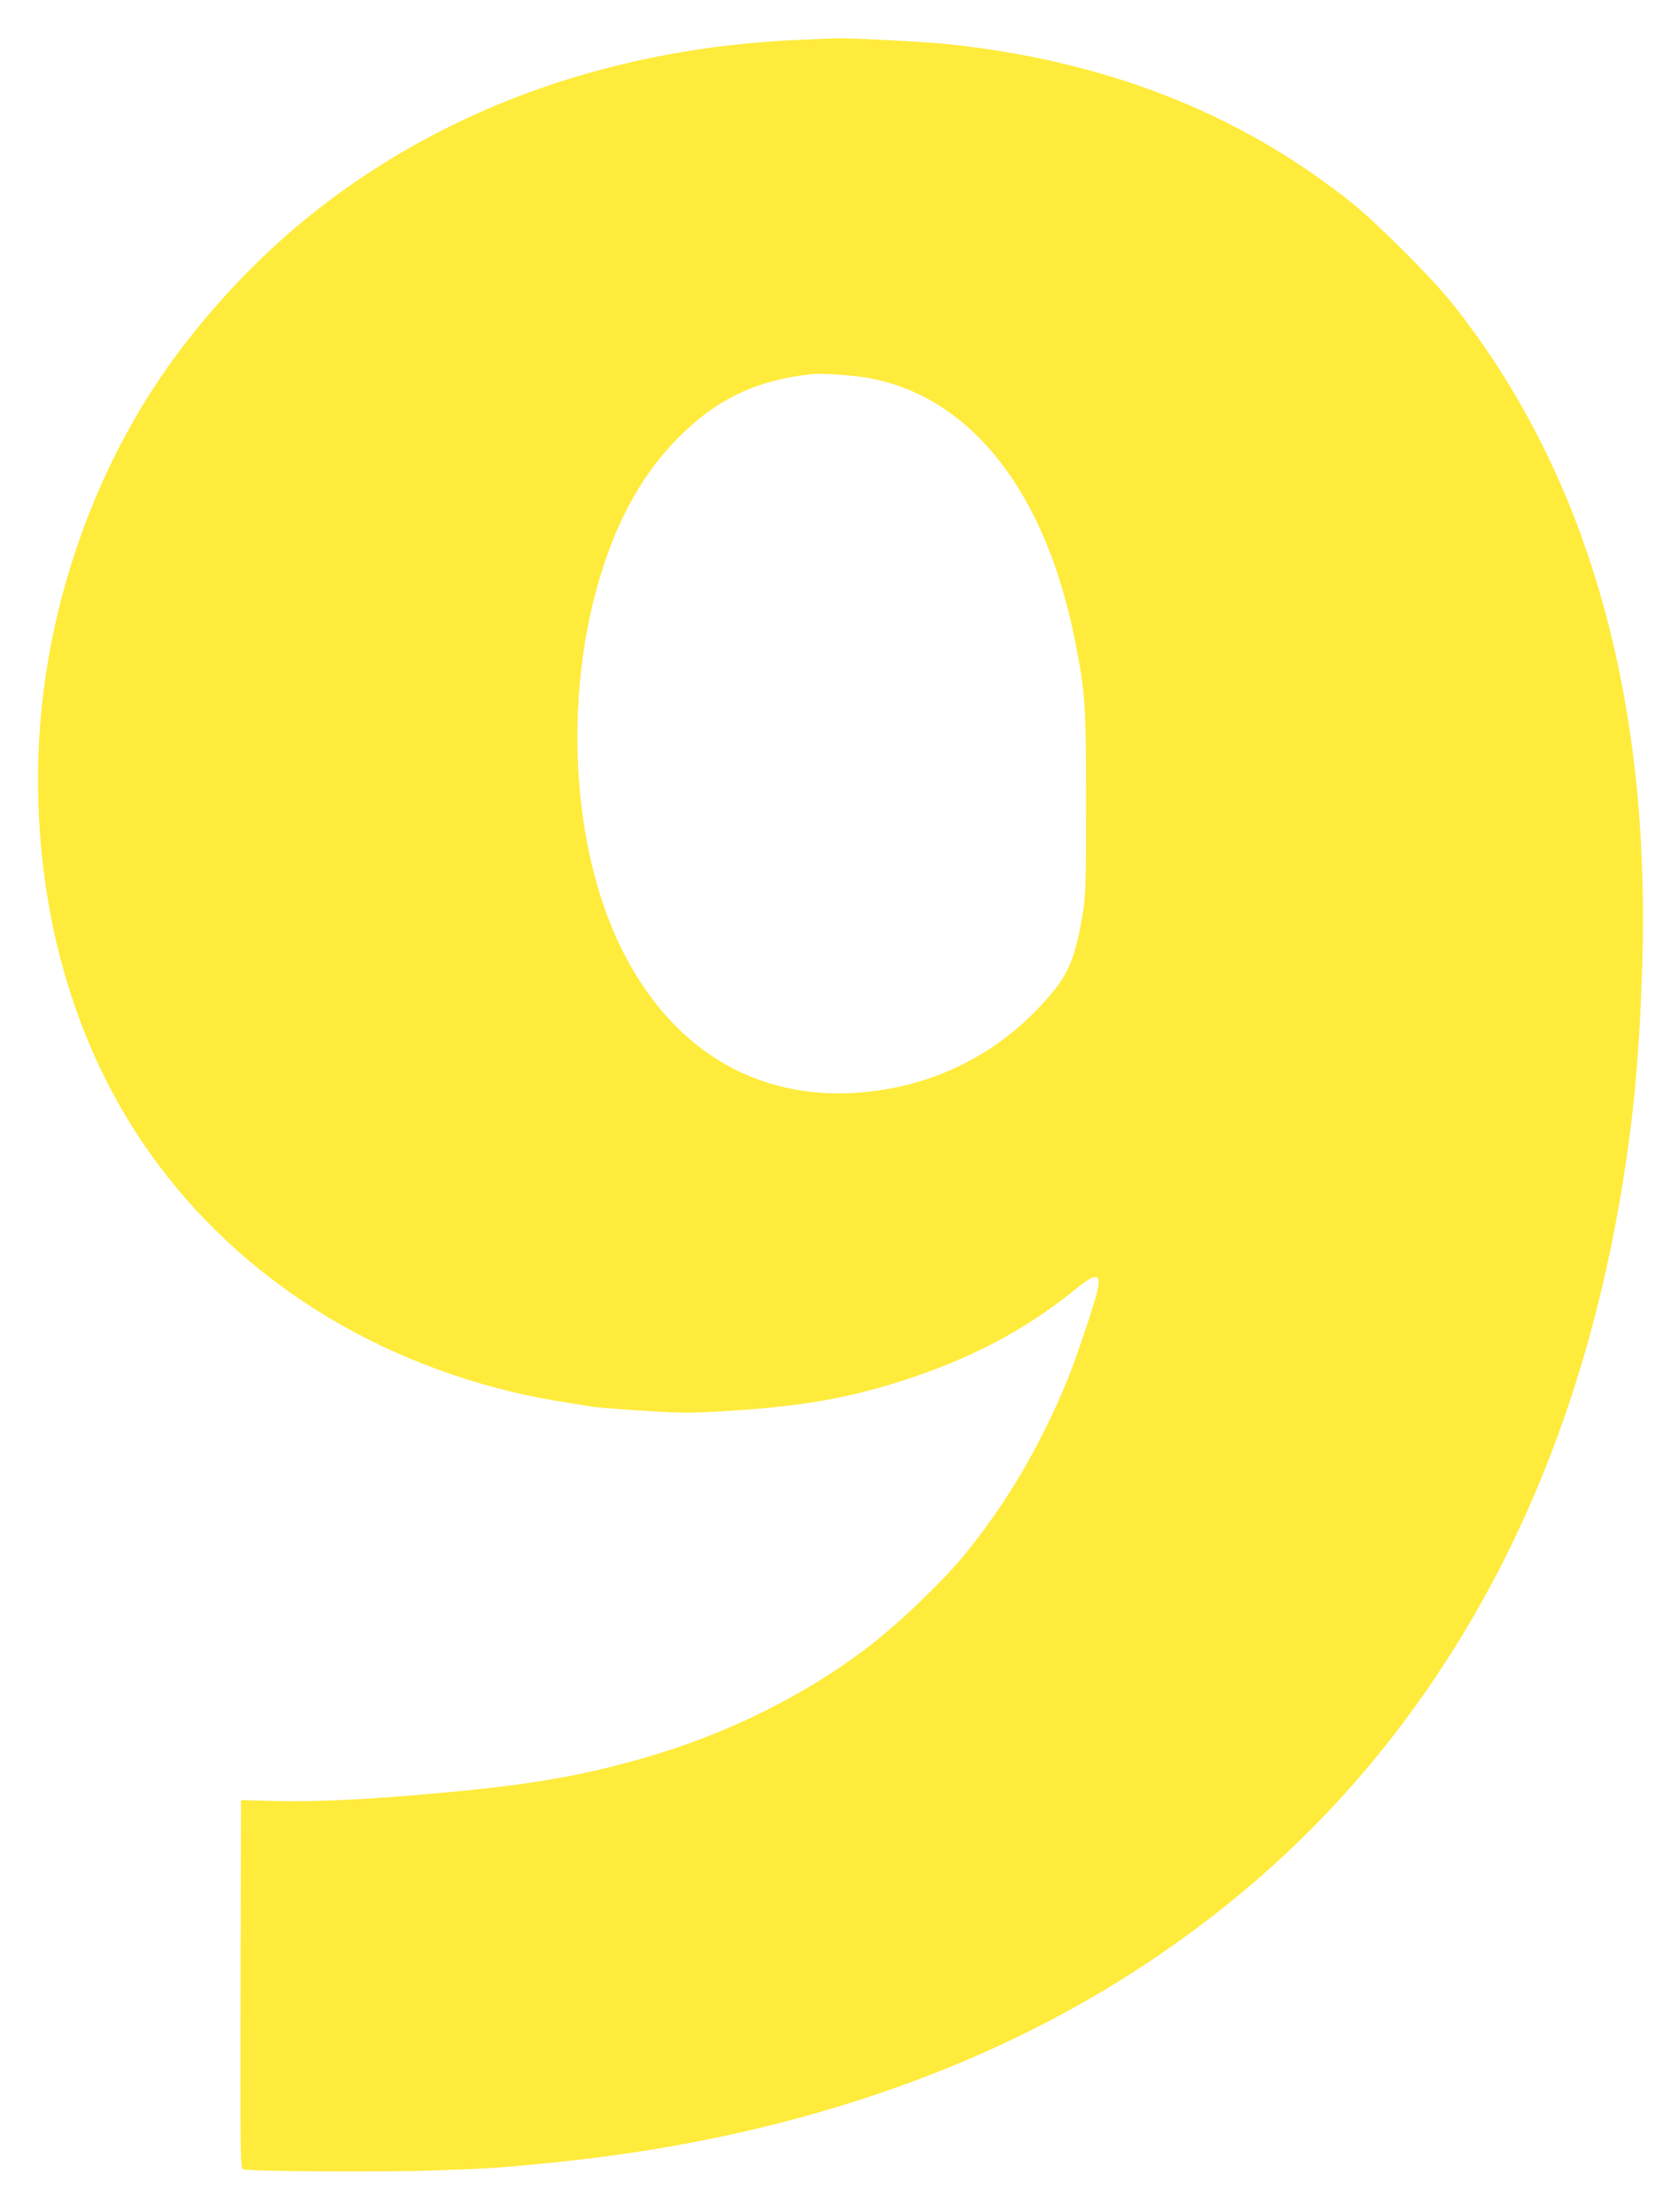
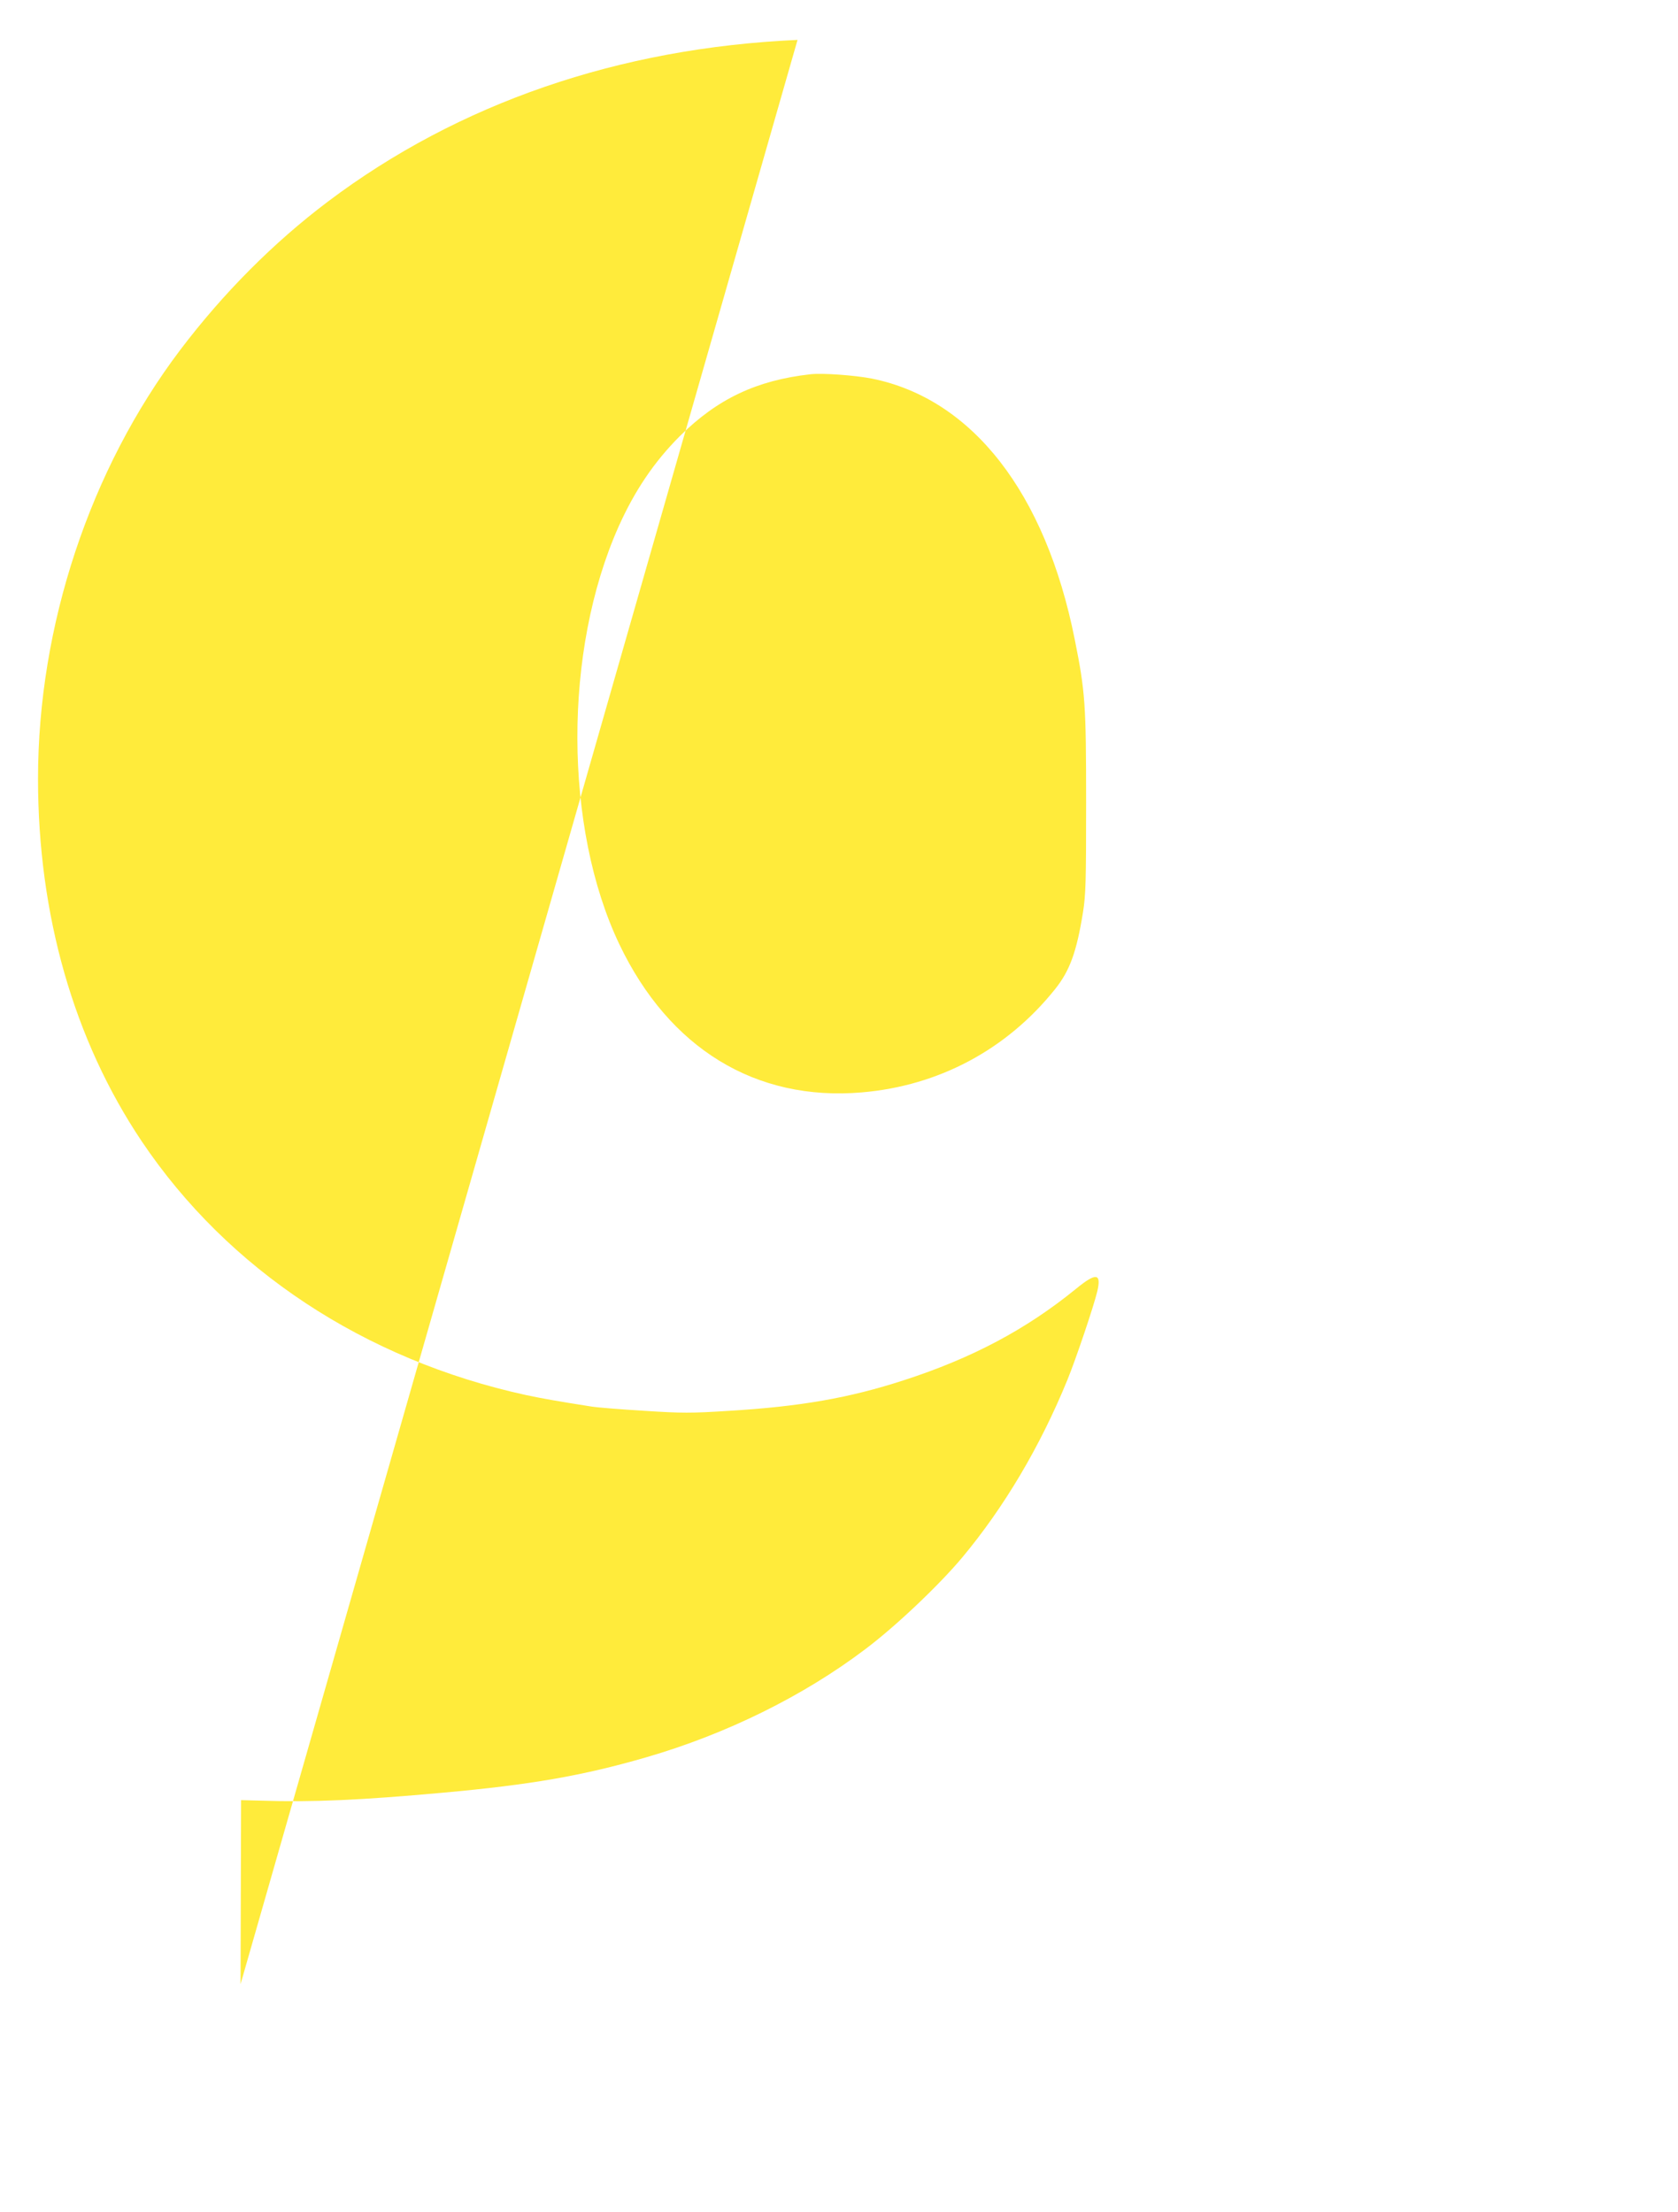
<svg xmlns="http://www.w3.org/2000/svg" version="1.0" width="971pt" height="1280pt" viewBox="0 0 971 1280" preserveAspectRatio="xMidYMid meet">
  <g transform="translate(0,1280) scale(0.1,-0.1)" fill="#ffeb3b" stroke="none">
-     <path d="M4615 12569 c-1033 -46 -1962 -366 -2718 -936 -314 -237 -604 -528 -854 -858 -523 -692 -823 -1597 -823 -2482 0 -788 207 -1512 600 -2098 499 -743 1289 -1265 2225 -1469 100 -21 179 -35 376 -66 37 -6 176 -17 309 -25 217 -14 269 -14 489 0 413 25 694 74 1011 177 393 127 708 294 995 528 117 96 149 93 125 -12 -21 -88 -125 -396 -173 -513 -158 -387 -367 -739 -610 -1030 -135 -161 -386 -399 -562 -531 -357 -270 -803 -490 -1265 -624 -369 -107 -668 -159 -1177 -205 -474 -43 -758 -56 -1053 -46 l-115 3 -3 -1065 c-2 -971 -1 -1065 14 -1071 35 -13 809 -18 1119 -7 314 11 388 16 690 47 1318 134 2484 527 3426 1155 687 457 1242 1011 1690 1689 557 841 918 1834 1083 2980 52 355 80 726 91 1175 36 1531 -335 2797 -1103 3761 -119 149 -440 470 -592 590 -648 514 -1415 813 -2330 909 -137 14 -574 37 -650 33 -19 0 -116 -5 -215 -9z m430 -1960 c581 -117 1005 -661 1174 -1509 61 -304 66 -375 66 -945 0 -455 -2 -534 -18 -634 -37 -231 -77 -340 -162 -446 -279 -349 -672 -559 -1117 -597 -615 -53 -1116 254 -1404 857 -322 676 -324 1698 -5 2416 94 210 207 377 355 525 218 216 444 323 756 358 69 8 257 -6 355 -25z" />
+     <path d="M4615 12569 c-1033 -46 -1962 -366 -2718 -936 -314 -237 -604 -528 -854 -858 -523 -692 -823 -1597 -823 -2482 0 -788 207 -1512 600 -2098 499 -743 1289 -1265 2225 -1469 100 -21 179 -35 376 -66 37 -6 176 -17 309 -25 217 -14 269 -14 489 0 413 25 694 74 1011 177 393 127 708 294 995 528 117 96 149 93 125 -12 -21 -88 -125 -396 -173 -513 -158 -387 -367 -739 -610 -1030 -135 -161 -386 -399 -562 -531 -357 -270 -803 -490 -1265 -624 -369 -107 -668 -159 -1177 -205 -474 -43 -758 -56 -1053 -46 l-115 3 -3 -1065 z m430 -1960 c581 -117 1005 -661 1174 -1509 61 -304 66 -375 66 -945 0 -455 -2 -534 -18 -634 -37 -231 -77 -340 -162 -446 -279 -349 -672 -559 -1117 -597 -615 -53 -1116 254 -1404 857 -322 676 -324 1698 -5 2416 94 210 207 377 355 525 218 216 444 323 756 358 69 8 257 -6 355 -25z" />
  </g>
</svg>